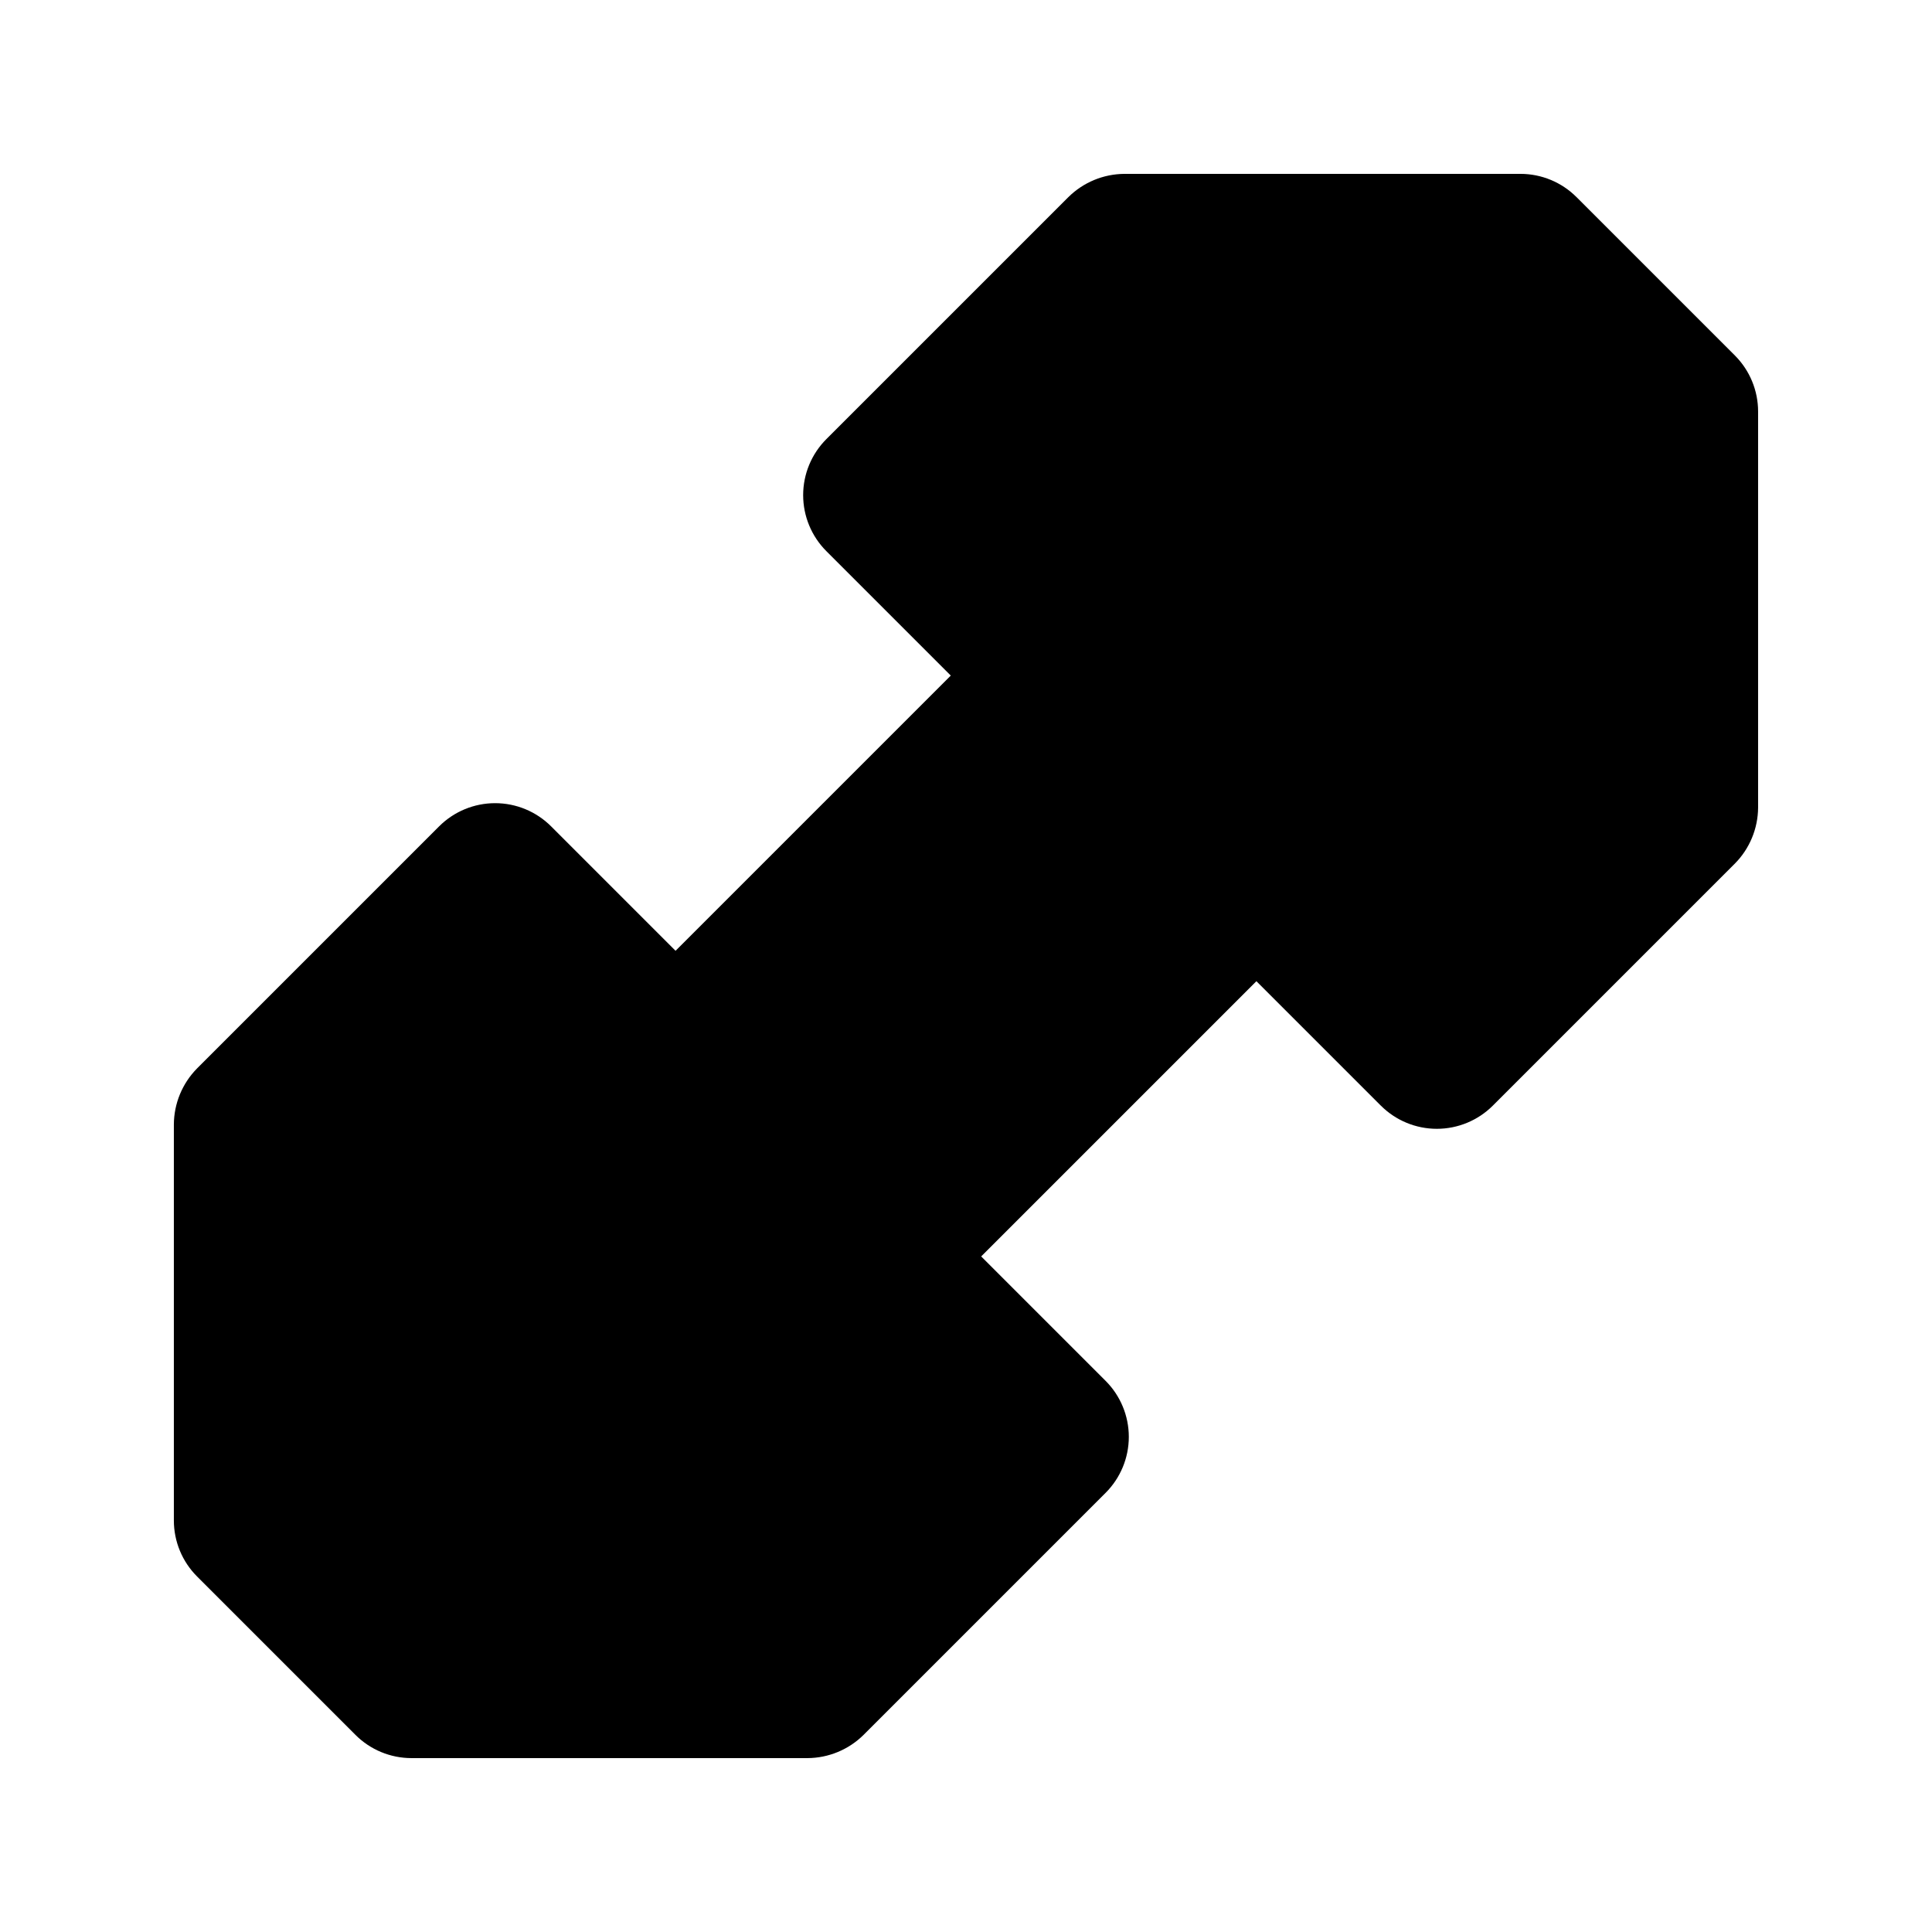
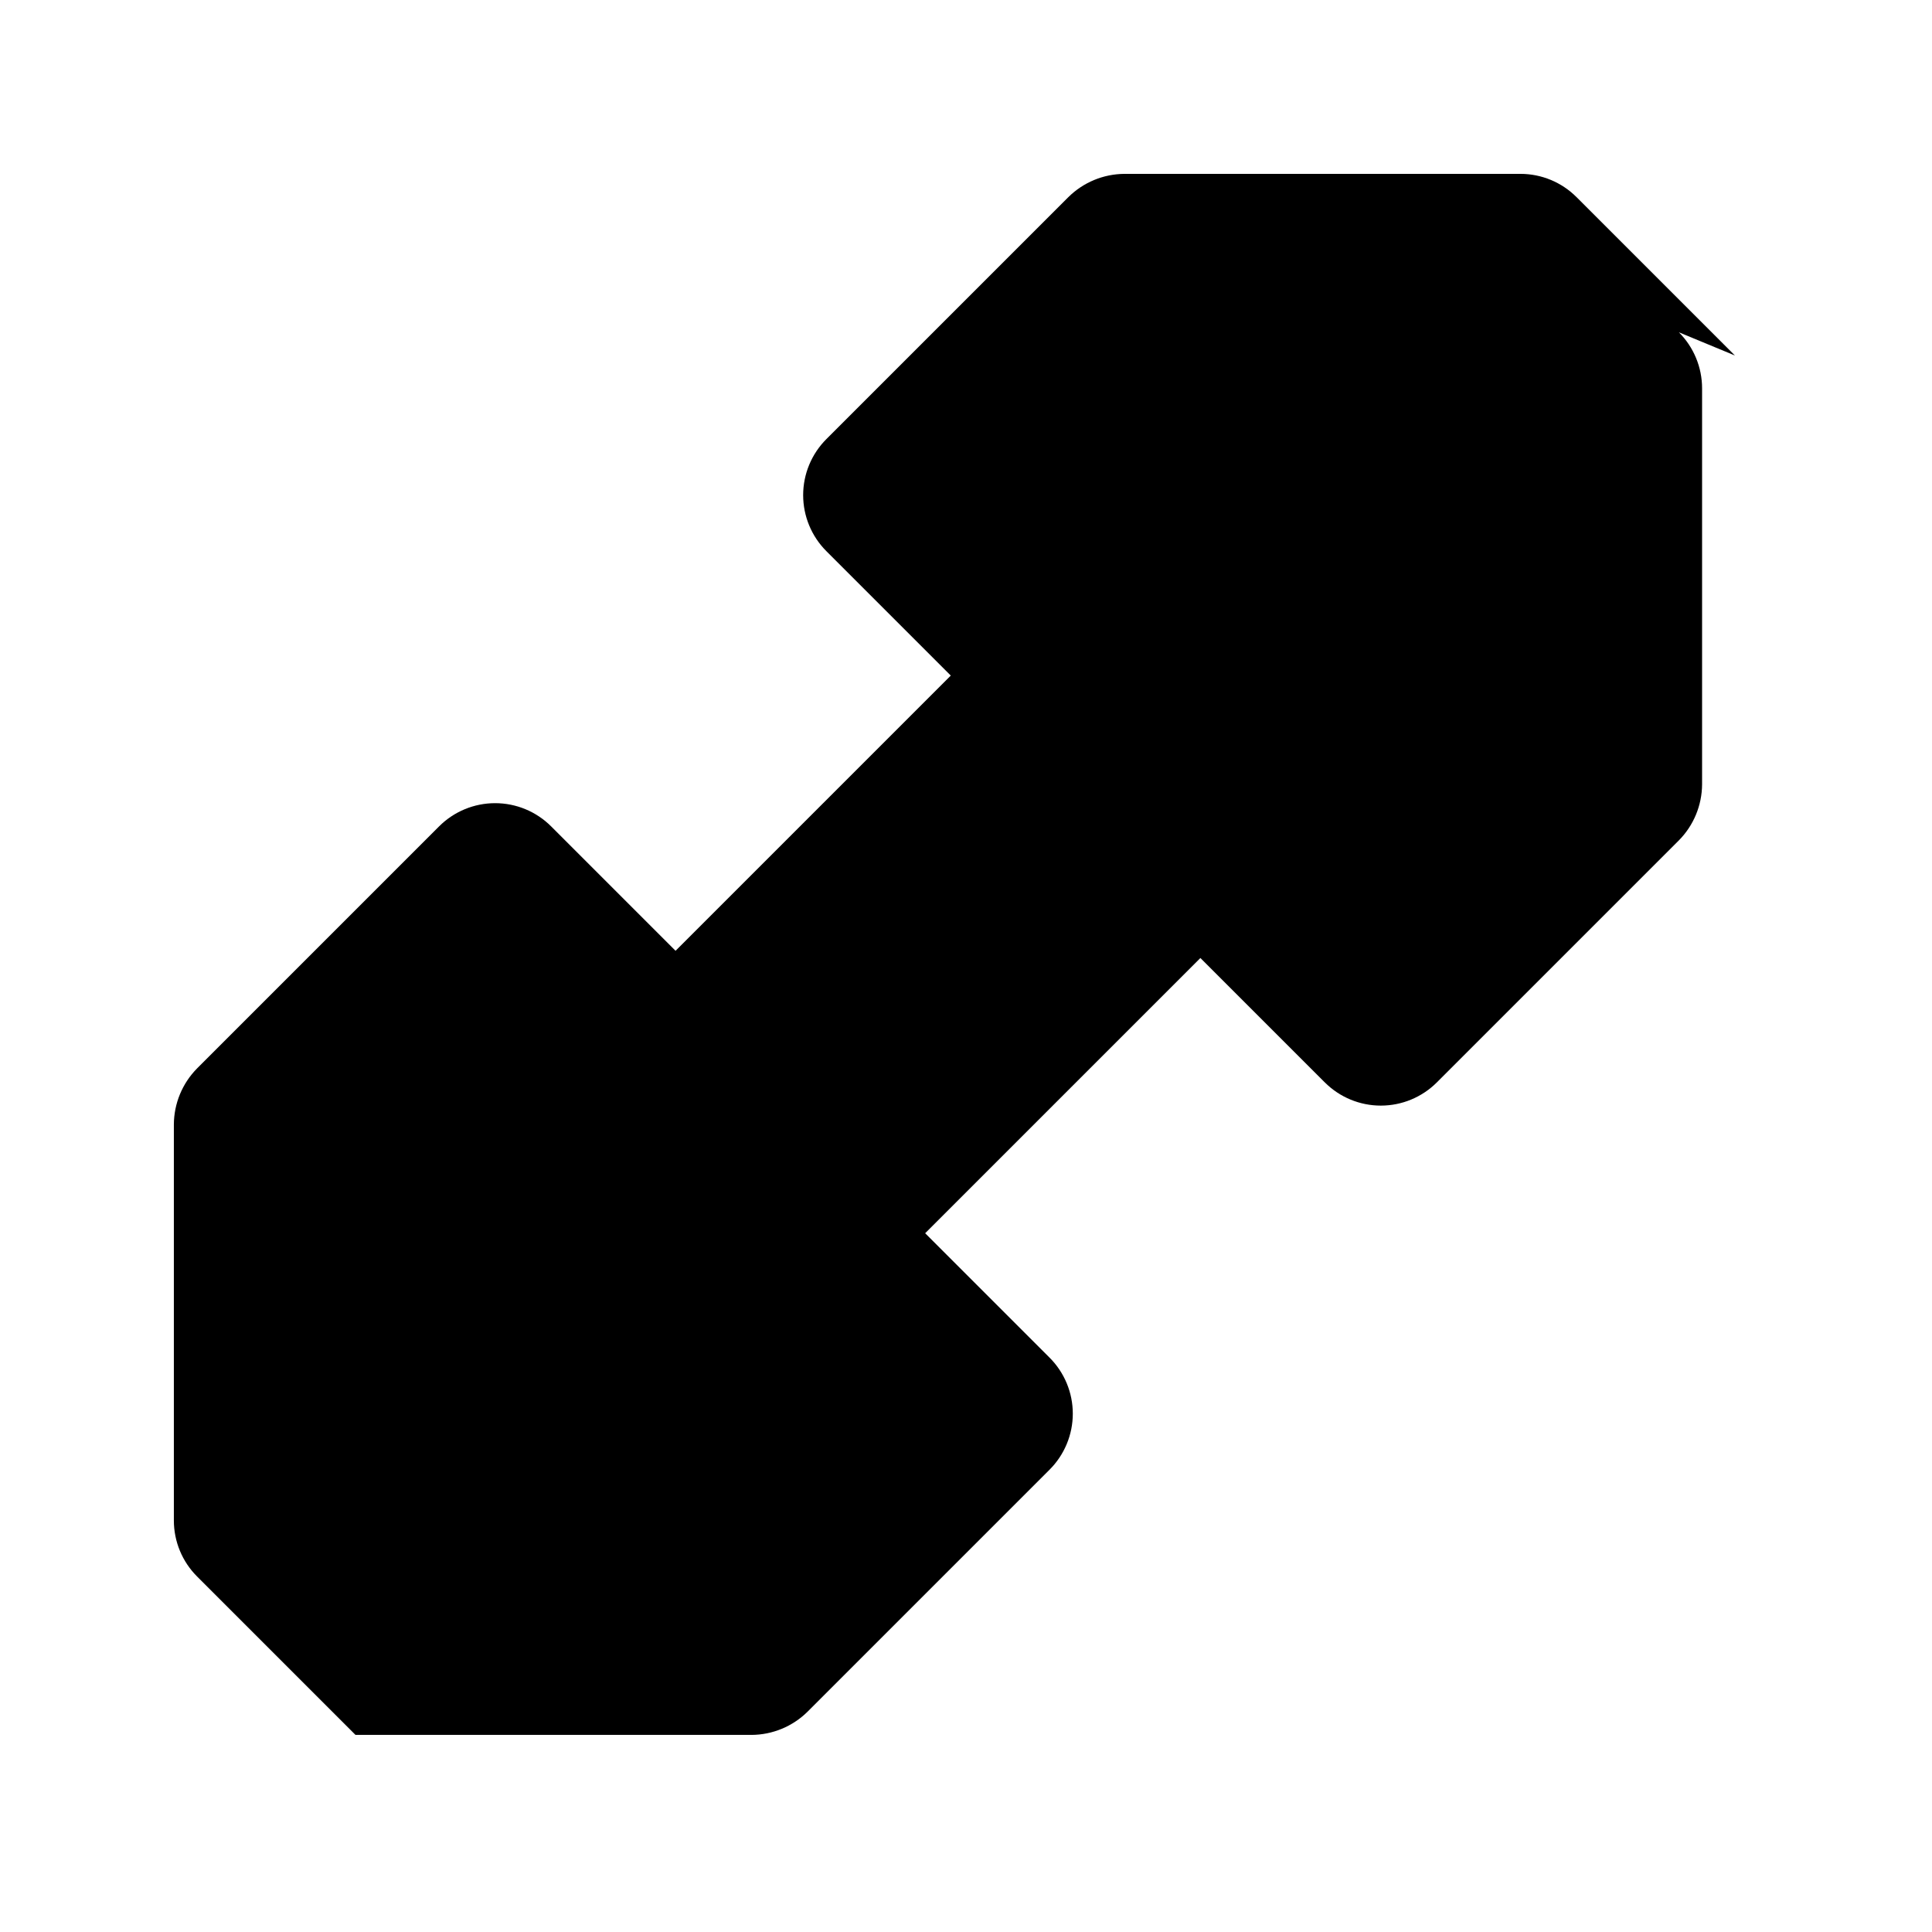
<svg xmlns="http://www.w3.org/2000/svg" fill="#000000" width="800px" height="800px" version="1.1" viewBox="144 144 512 512">
-   <path d="m603.77 238.21-41.984-41.984v0.004c-3.938-3.938-9.273-6.152-14.844-6.152h-104.96c-5.562 0.035-10.891 2.242-14.844 6.152l-0.008 0.008-64.137 64.133c-3.938 3.938-6.148 9.277-6.148 14.844s2.211 10.906 6.148 14.844l32.973 32.973-72.938 72.938-32.973-32.973c-3.938-3.938-9.277-6.148-14.844-6.148s-10.906 2.211-14.844 6.148l-64.137 64.137-0.004 0.008c-3.91 3.953-6.117 9.281-6.152 14.844v104.96-0.004c0 5.57 2.215 10.906 6.152 14.844l41.984 41.984h-0.004c3.938 3.938 9.277 6.148 14.844 6.148h104.96c5.559-0.031 10.887-2.238 14.84-6.148l64.145-64.145c3.938-3.938 6.152-9.277 6.152-14.844s-2.215-10.906-6.152-14.84l-32.973-32.973 72.938-72.938 32.973 32.973 0.004-0.004c3.934 3.938 9.273 6.148 14.84 6.148s10.906-2.211 14.844-6.148l64.145-64.145c3.91-3.953 6.117-9.281 6.148-14.84v-104.96c0-5.566-2.211-10.906-6.148-14.844z" />
+   <path d="m603.77 238.21-41.984-41.984v0.004c-3.938-3.938-9.273-6.152-14.844-6.152h-104.96c-5.562 0.035-10.891 2.242-14.844 6.152l-0.008 0.008-64.137 64.133c-3.938 3.938-6.148 9.277-6.148 14.844s2.211 10.906 6.148 14.844l32.973 32.973-72.938 72.938-32.973-32.973c-3.938-3.938-9.277-6.148-14.844-6.148s-10.906 2.211-14.844 6.148l-64.137 64.137-0.004 0.008c-3.91 3.953-6.117 9.281-6.152 14.844v104.96-0.004c0 5.57 2.215 10.906 6.152 14.844l41.984 41.984h-0.004h104.96c5.559-0.031 10.887-2.238 14.84-6.148l64.145-64.145c3.938-3.938 6.152-9.277 6.152-14.844s-2.215-10.906-6.152-14.84l-32.973-32.973 72.938-72.938 32.973 32.973 0.004-0.004c3.934 3.938 9.273 6.148 14.84 6.148s10.906-2.211 14.844-6.148l64.145-64.145c3.91-3.953 6.117-9.281 6.148-14.84v-104.96c0-5.566-2.211-10.906-6.148-14.844z" />
</svg>